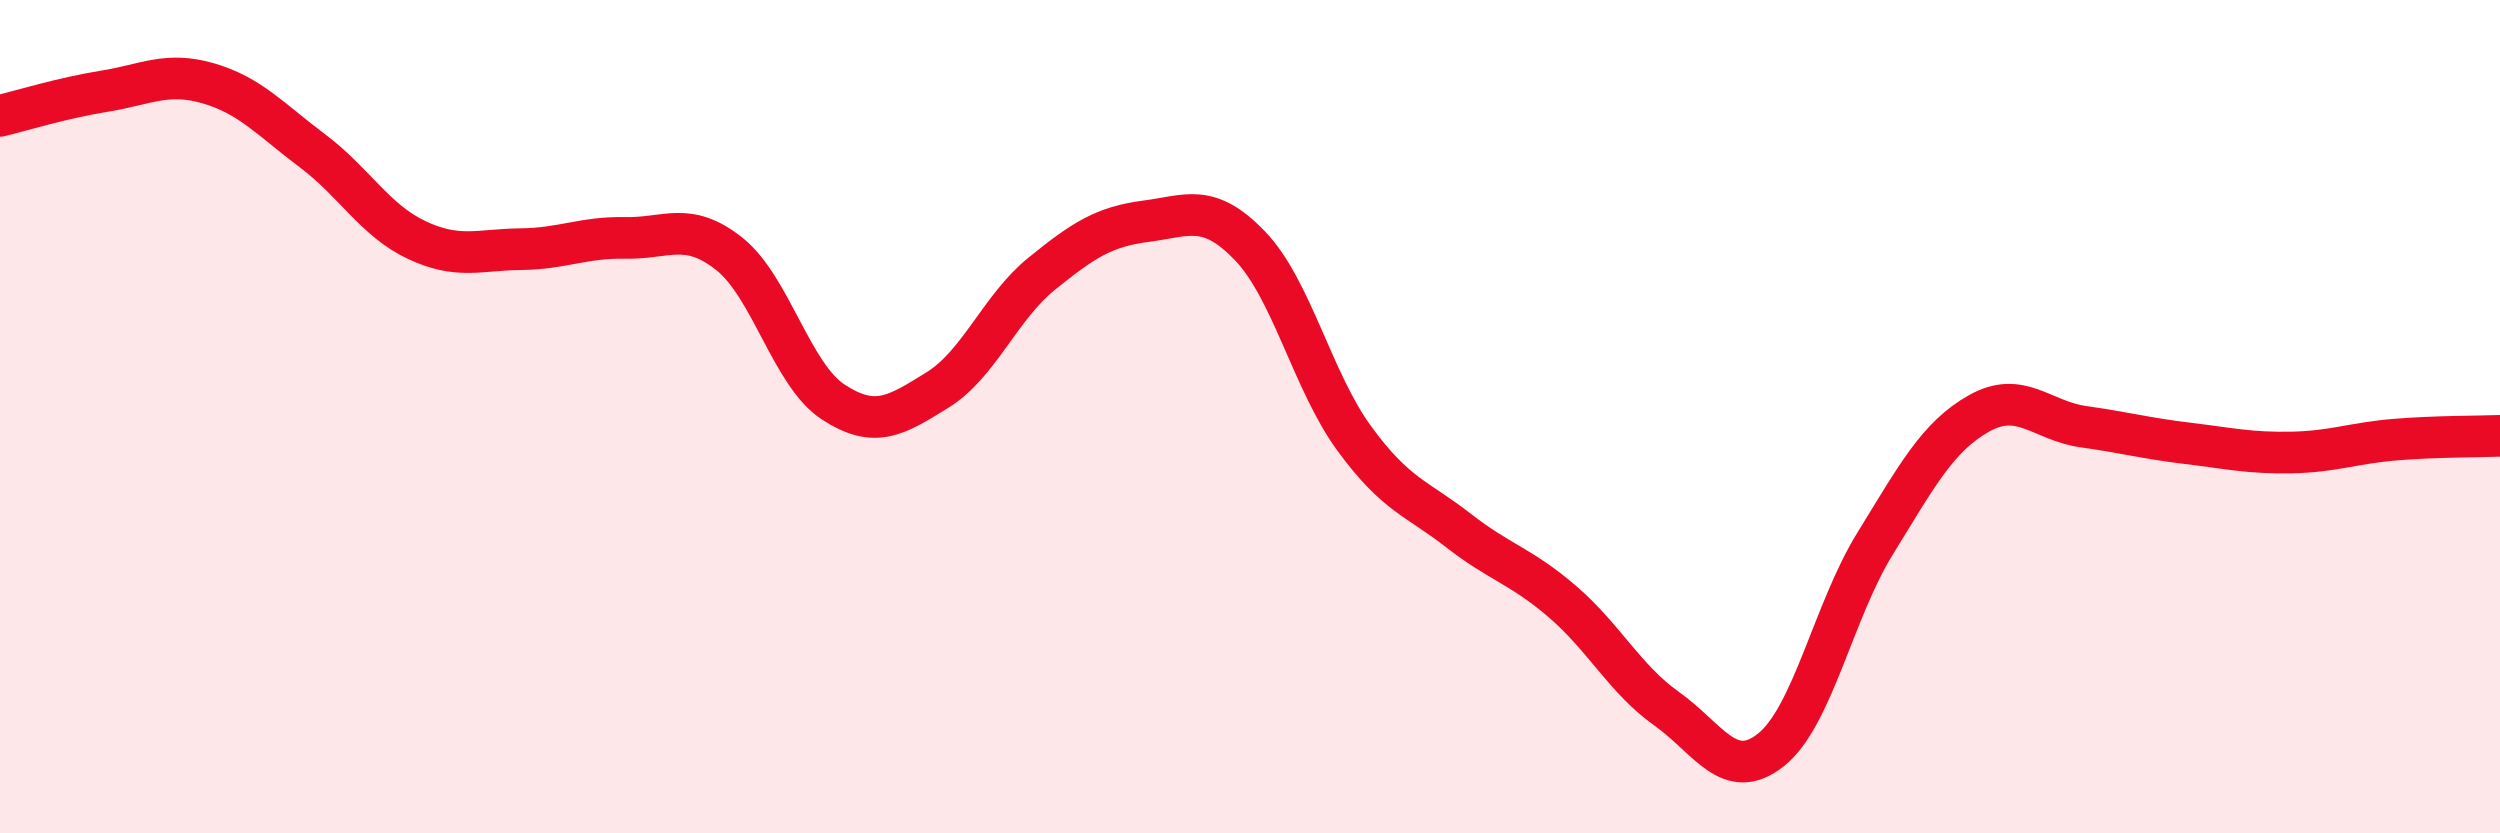
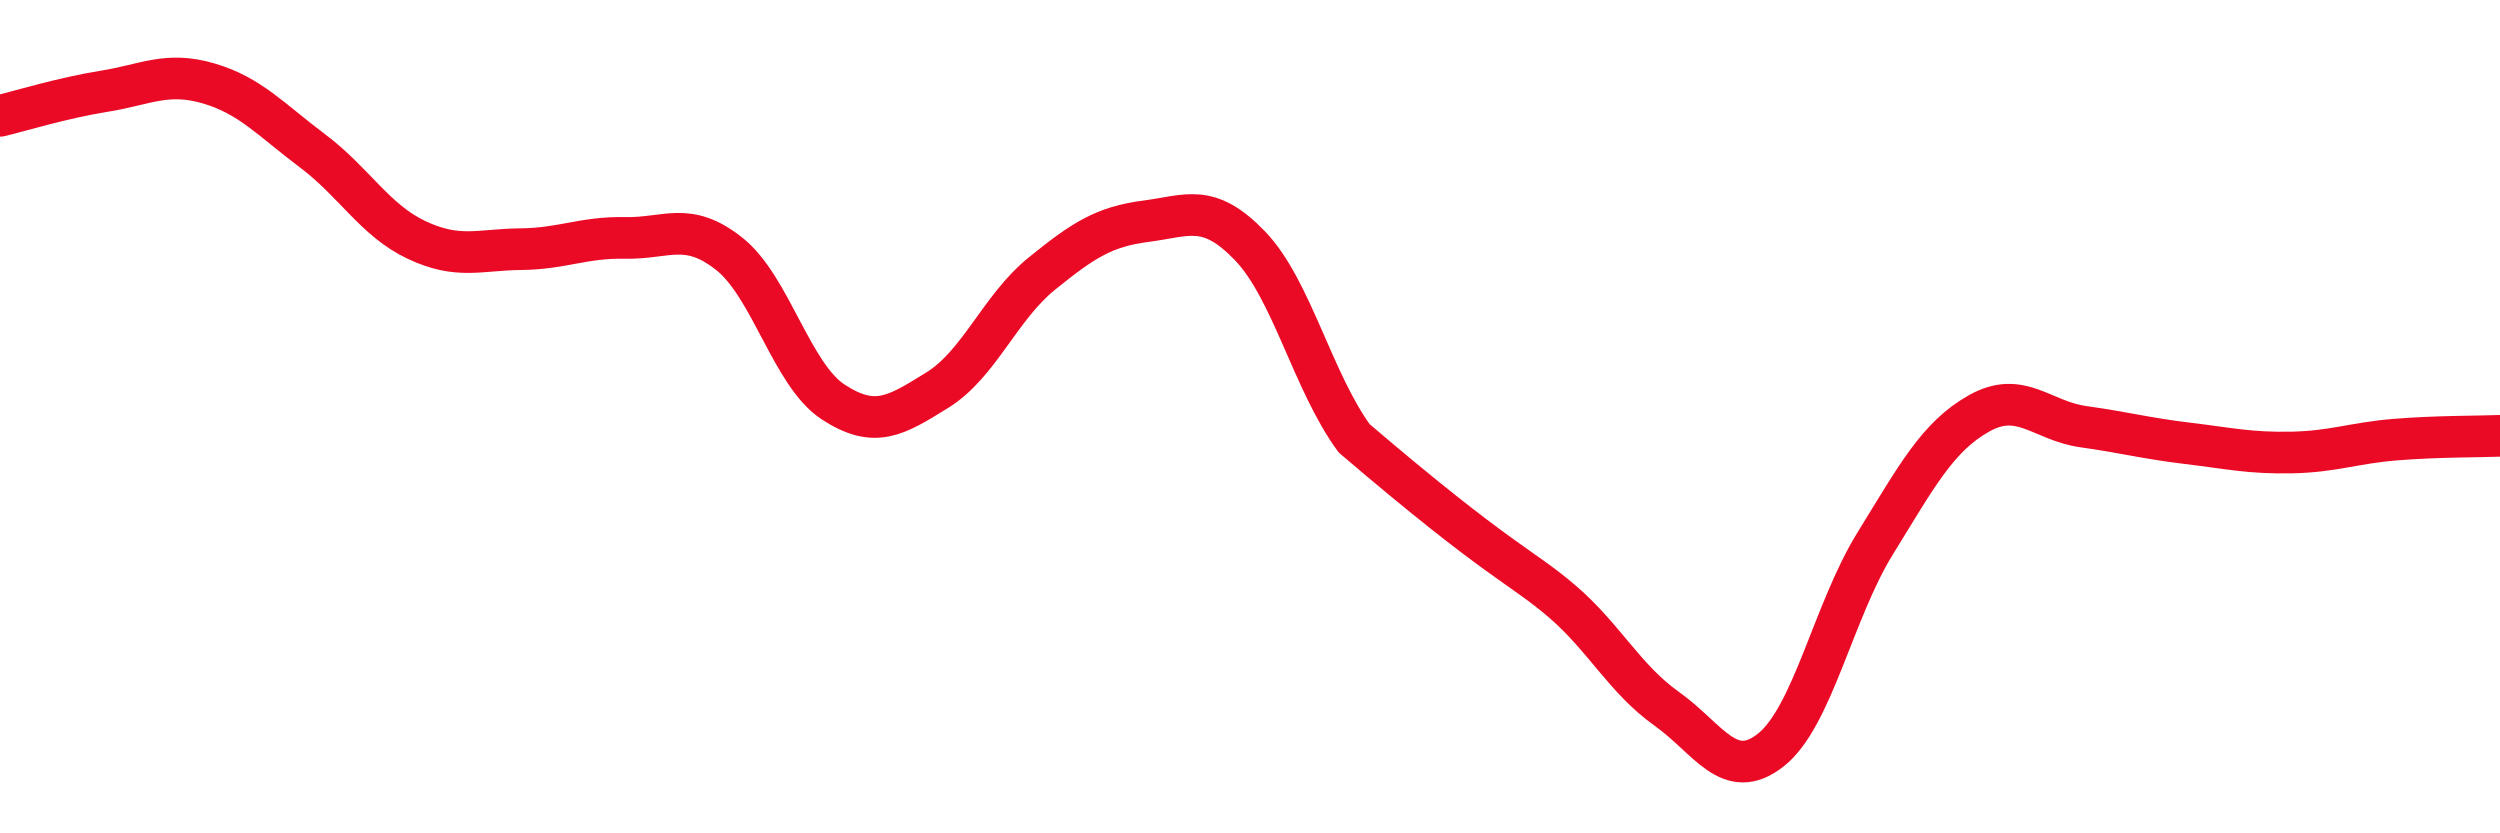
<svg xmlns="http://www.w3.org/2000/svg" width="60" height="20" viewBox="0 0 60 20">
-   <path d="M 0,2.78 C 0.5,2.66 1.5,2.35 2.5,2.19 C 3.5,2.03 4,1.71 5,2 C 6,2.29 6.5,2.87 7.5,3.62 C 8.5,4.37 9,5.29 10,5.76 C 11,6.23 11.5,5.99 12.5,5.98 C 13.5,5.97 14,5.69 15,5.71 C 16,5.73 16.5,5.3 17.5,6.09 C 18.5,6.88 19,9 20,9.65 C 21,10.3 21.5,9.98 22.5,9.36 C 23.5,8.74 24,7.38 25,6.57 C 26,5.76 26.5,5.44 27.5,5.31 C 28.5,5.18 29,4.86 30,5.9 C 31,6.94 31.5,9.15 32.5,10.52 C 33.5,11.89 34,11.95 35,12.73 C 36,13.51 36.5,13.58 37.5,14.44 C 38.5,15.3 39,16.3 40,17.01 C 41,17.72 41.5,18.79 42.5,18 C 43.5,17.21 44,14.67 45,13.05 C 46,11.43 46.5,10.48 47.5,9.92 C 48.5,9.36 49,10.1 50,10.24 C 51,10.38 51.5,10.52 52.5,10.64 C 53.5,10.76 54,10.88 55,10.86 C 56,10.84 56.5,10.63 57.5,10.55 C 58.5,10.47 59.5,10.48 60,10.46L60 20L0 20Z" fill="#EB0A25" opacity="0.1" stroke-linecap="round" stroke-linejoin="round" />
-   <path d="M 0,2.78 C 0.5,2.66 1.5,2.35 2.5,2.19 C 3.5,2.03 4,1.71 5,2 C 6,2.29 6.5,2.87 7.5,3.62 C 8.5,4.37 9,5.29 10,5.76 C 11,6.23 11.5,5.99 12.5,5.98 C 13.5,5.97 14,5.69 15,5.71 C 16,5.73 16.5,5.3 17.5,6.09 C 18.5,6.88 19,9 20,9.65 C 21,10.3 21.5,9.98 22.5,9.36 C 23.5,8.74 24,7.38 25,6.57 C 26,5.76 26.5,5.44 27.5,5.31 C 28.5,5.18 29,4.86 30,5.9 C 31,6.94 31.5,9.15 32.5,10.52 C 33.5,11.89 34,11.95 35,12.73 C 36,13.51 36.5,13.58 37.5,14.44 C 38.5,15.3 39,16.3 40,17.01 C 41,17.72 41.5,18.79 42.5,18 C 43.5,17.21 44,14.67 45,13.05 C 46,11.43 46.5,10.48 47.5,9.92 C 48.5,9.36 49,10.1 50,10.24 C 51,10.38 51.5,10.52 52.5,10.64 C 53.5,10.76 54,10.88 55,10.86 C 56,10.84 56.5,10.63 57.5,10.55 C 58.5,10.47 59.5,10.48 60,10.46" stroke="#EB0A25" stroke-width="1" fill="none" stroke-linecap="round" stroke-linejoin="round" />
+   <path d="M 0,2.78 C 0.5,2.66 1.5,2.35 2.5,2.19 C 3.5,2.03 4,1.71 5,2 C 6,2.29 6.5,2.87 7.5,3.62 C 8.5,4.37 9,5.29 10,5.76 C 11,6.23 11.5,5.99 12.5,5.98 C 13.5,5.97 14,5.69 15,5.71 C 16,5.73 16.5,5.3 17.5,6.09 C 18.5,6.88 19,9 20,9.65 C 21,10.3 21.5,9.98 22.5,9.36 C 23.5,8.74 24,7.38 25,6.57 C 26,5.76 26.5,5.44 27.5,5.31 C 28.5,5.18 29,4.86 30,5.9 C 31,6.94 31.5,9.15 32.5,10.52 C 36,13.51 36.5,13.58 37.5,14.44 C 38.5,15.3 39,16.3 40,17.01 C 41,17.72 41.5,18.79 42.5,18 C 43.5,17.21 44,14.67 45,13.05 C 46,11.43 46.5,10.48 47.5,9.92 C 48.5,9.36 49,10.1 50,10.24 C 51,10.38 51.5,10.52 52.5,10.64 C 53.5,10.76 54,10.88 55,10.86 C 56,10.84 56.5,10.63 57.5,10.55 C 58.5,10.47 59.5,10.48 60,10.46" stroke="#EB0A25" stroke-width="1" fill="none" stroke-linecap="round" stroke-linejoin="round" />
</svg>